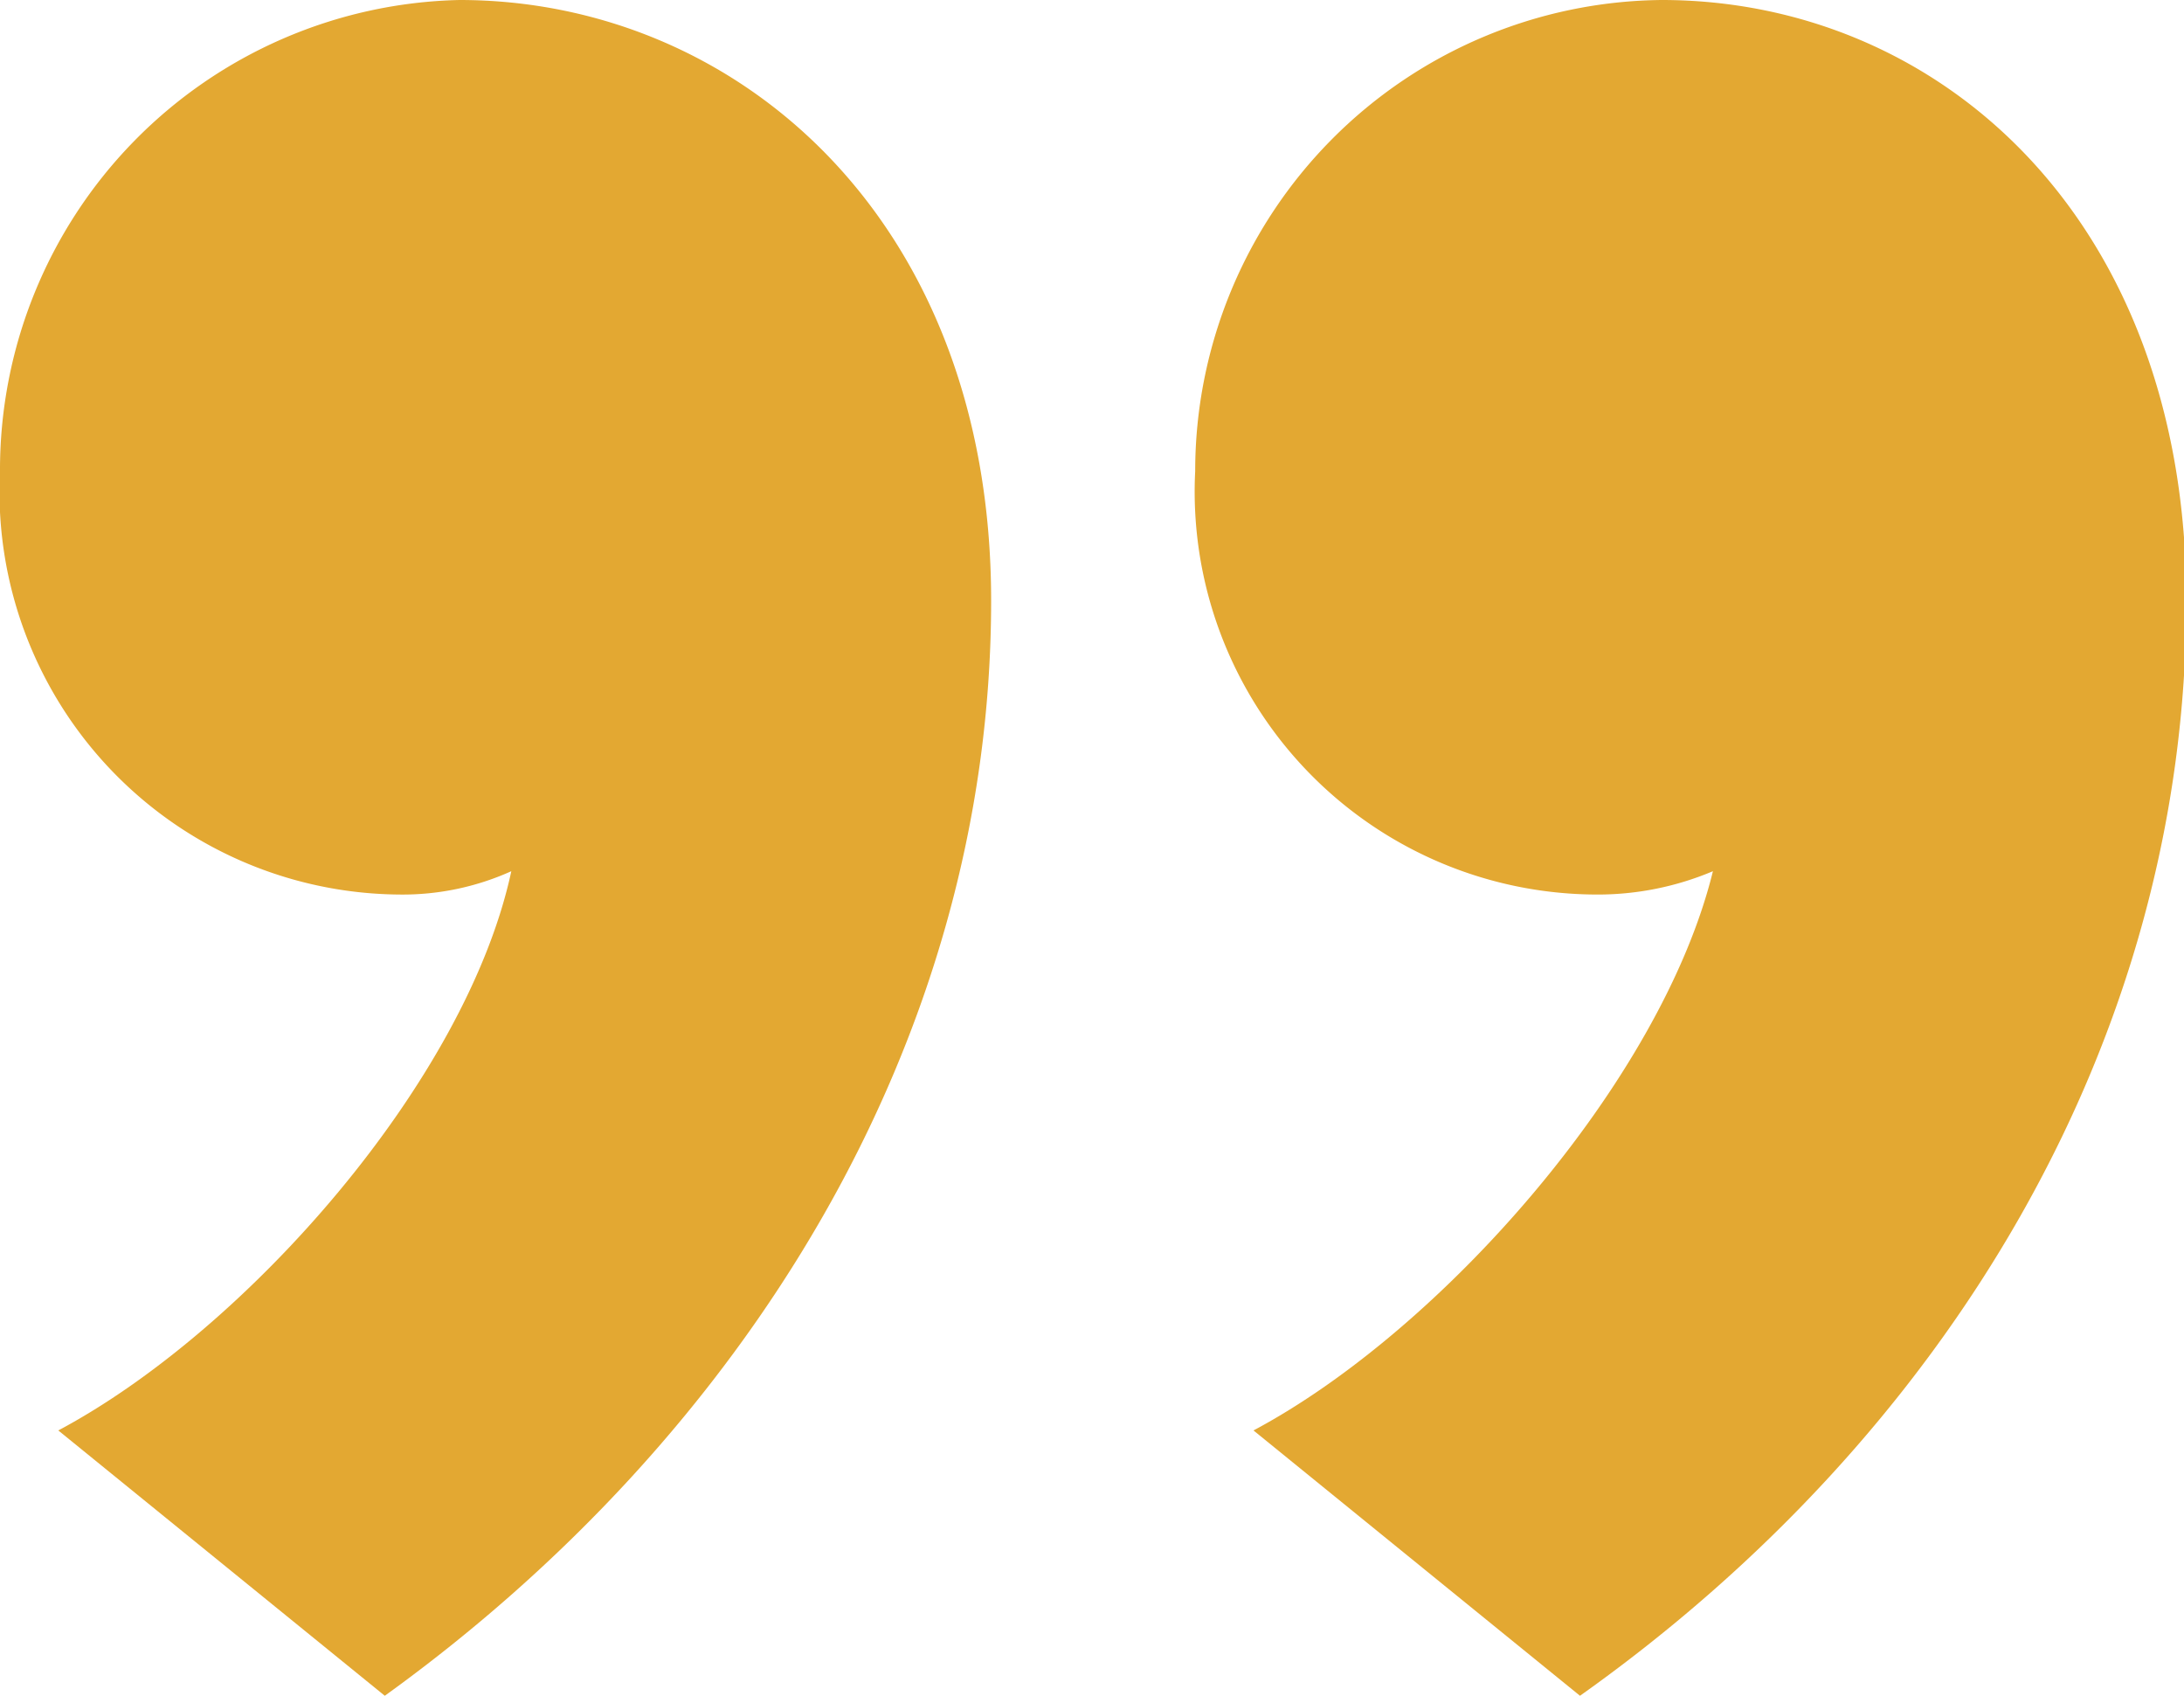
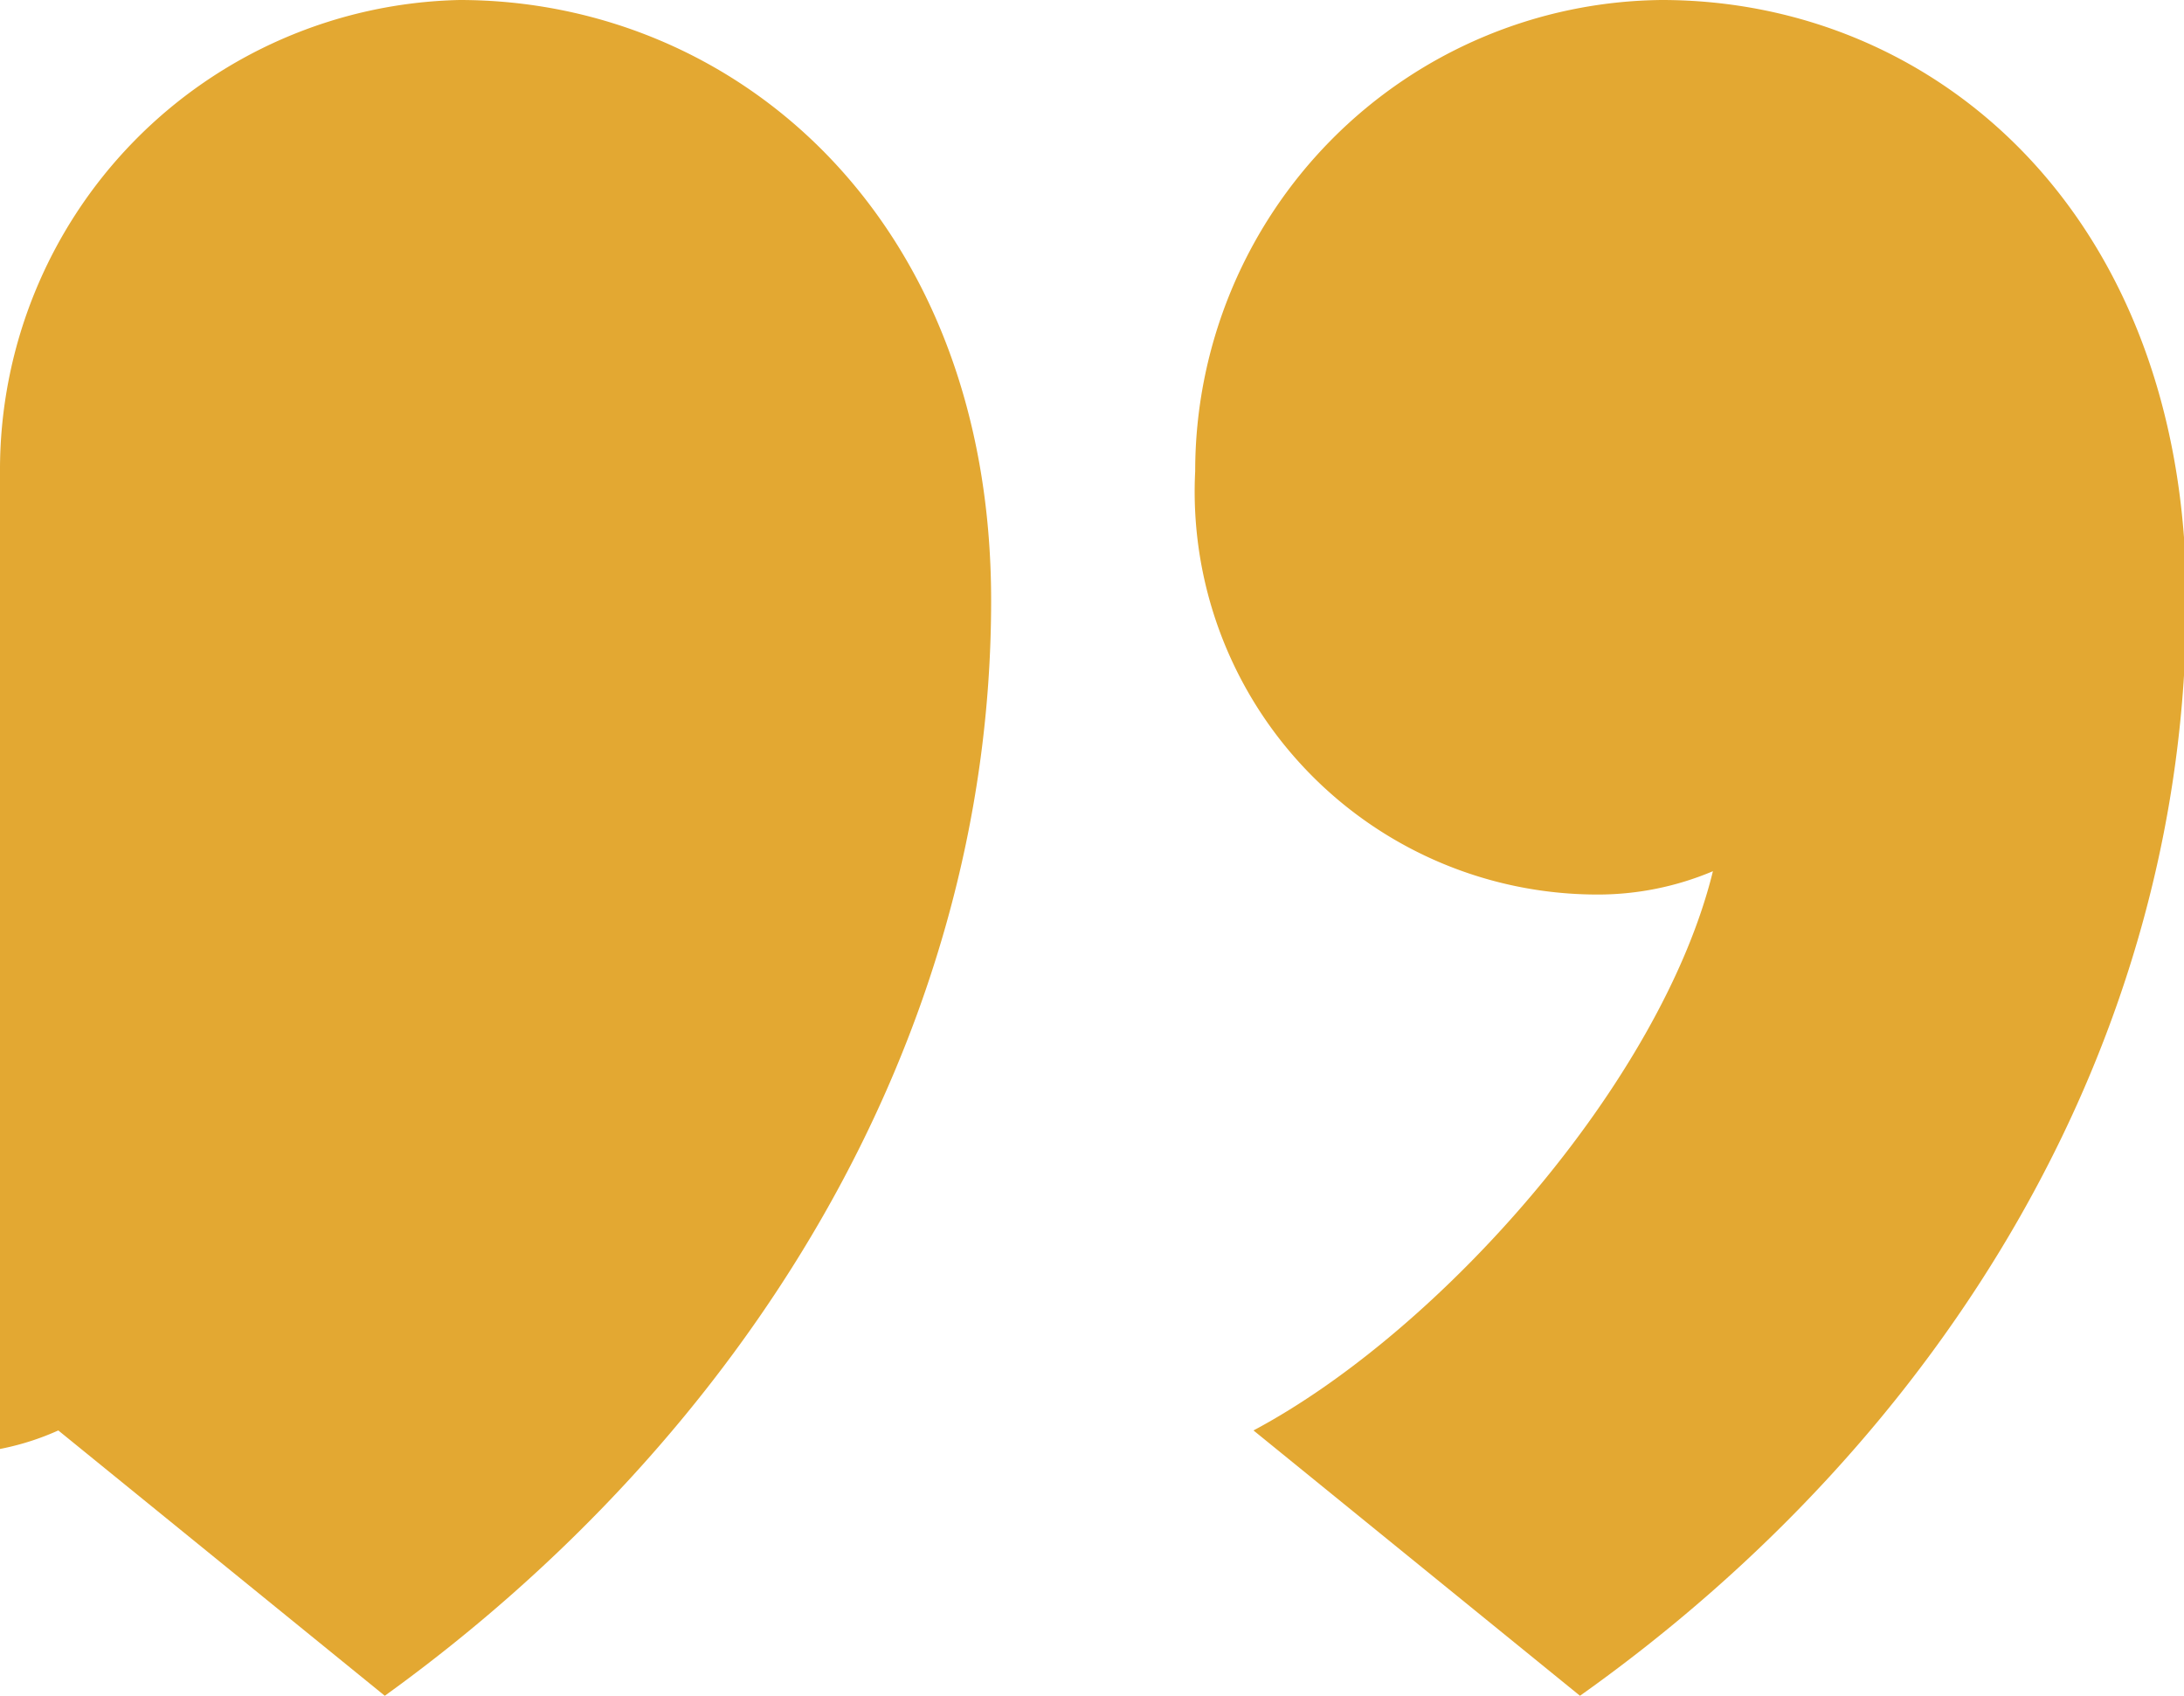
<svg xmlns="http://www.w3.org/2000/svg" viewBox="0 0 37.46 29.08">
  <defs>
    <style>.cls-1{fill:#e3a832;}</style>
  </defs>
  <title>Asset 3</title>
  <g id="Layer_2" data-name="Layer 2">
    <g id="Content">
      <g id="Clients">
-         <path class="cls-1" d="M1,24.53c3.23-1.72,7-6,7.77-9.59a4.53,4.53,0,0,1-1.92.4A6.91,6.91,0,0,1,0,8.08,8.06,8.06,0,0,1,7.88,0C12.62,0,17,3.74,17,10.3c0,7.57-4.24,14.34-10.4,18.78Zm20.5,0c3.23-1.72,7-6,7.88-9.59a5.07,5.07,0,0,1-2,.4A6.91,6.91,0,0,1,20.5,8.08a8.08,8.08,0,0,1,8-8.08c4.75,0,9,3.74,9,10.3,0,7.57-4.14,14.34-10.4,18.78Z" />
+         <path class="cls-1" d="M1,24.53a4.53,4.53,0,0,1-1.92.4A6.91,6.91,0,0,1,0,8.08,8.06,8.06,0,0,1,7.88,0C12.62,0,17,3.74,17,10.3c0,7.57-4.24,14.34-10.4,18.78Zm20.5,0c3.23-1.72,7-6,7.88-9.59a5.07,5.07,0,0,1-2,.4A6.91,6.91,0,0,1,20.5,8.08a8.08,8.08,0,0,1,8-8.08c4.75,0,9,3.74,9,10.3,0,7.57-4.14,14.34-10.4,18.78Z" />
      </g>
    </g>
  </g>
</svg>